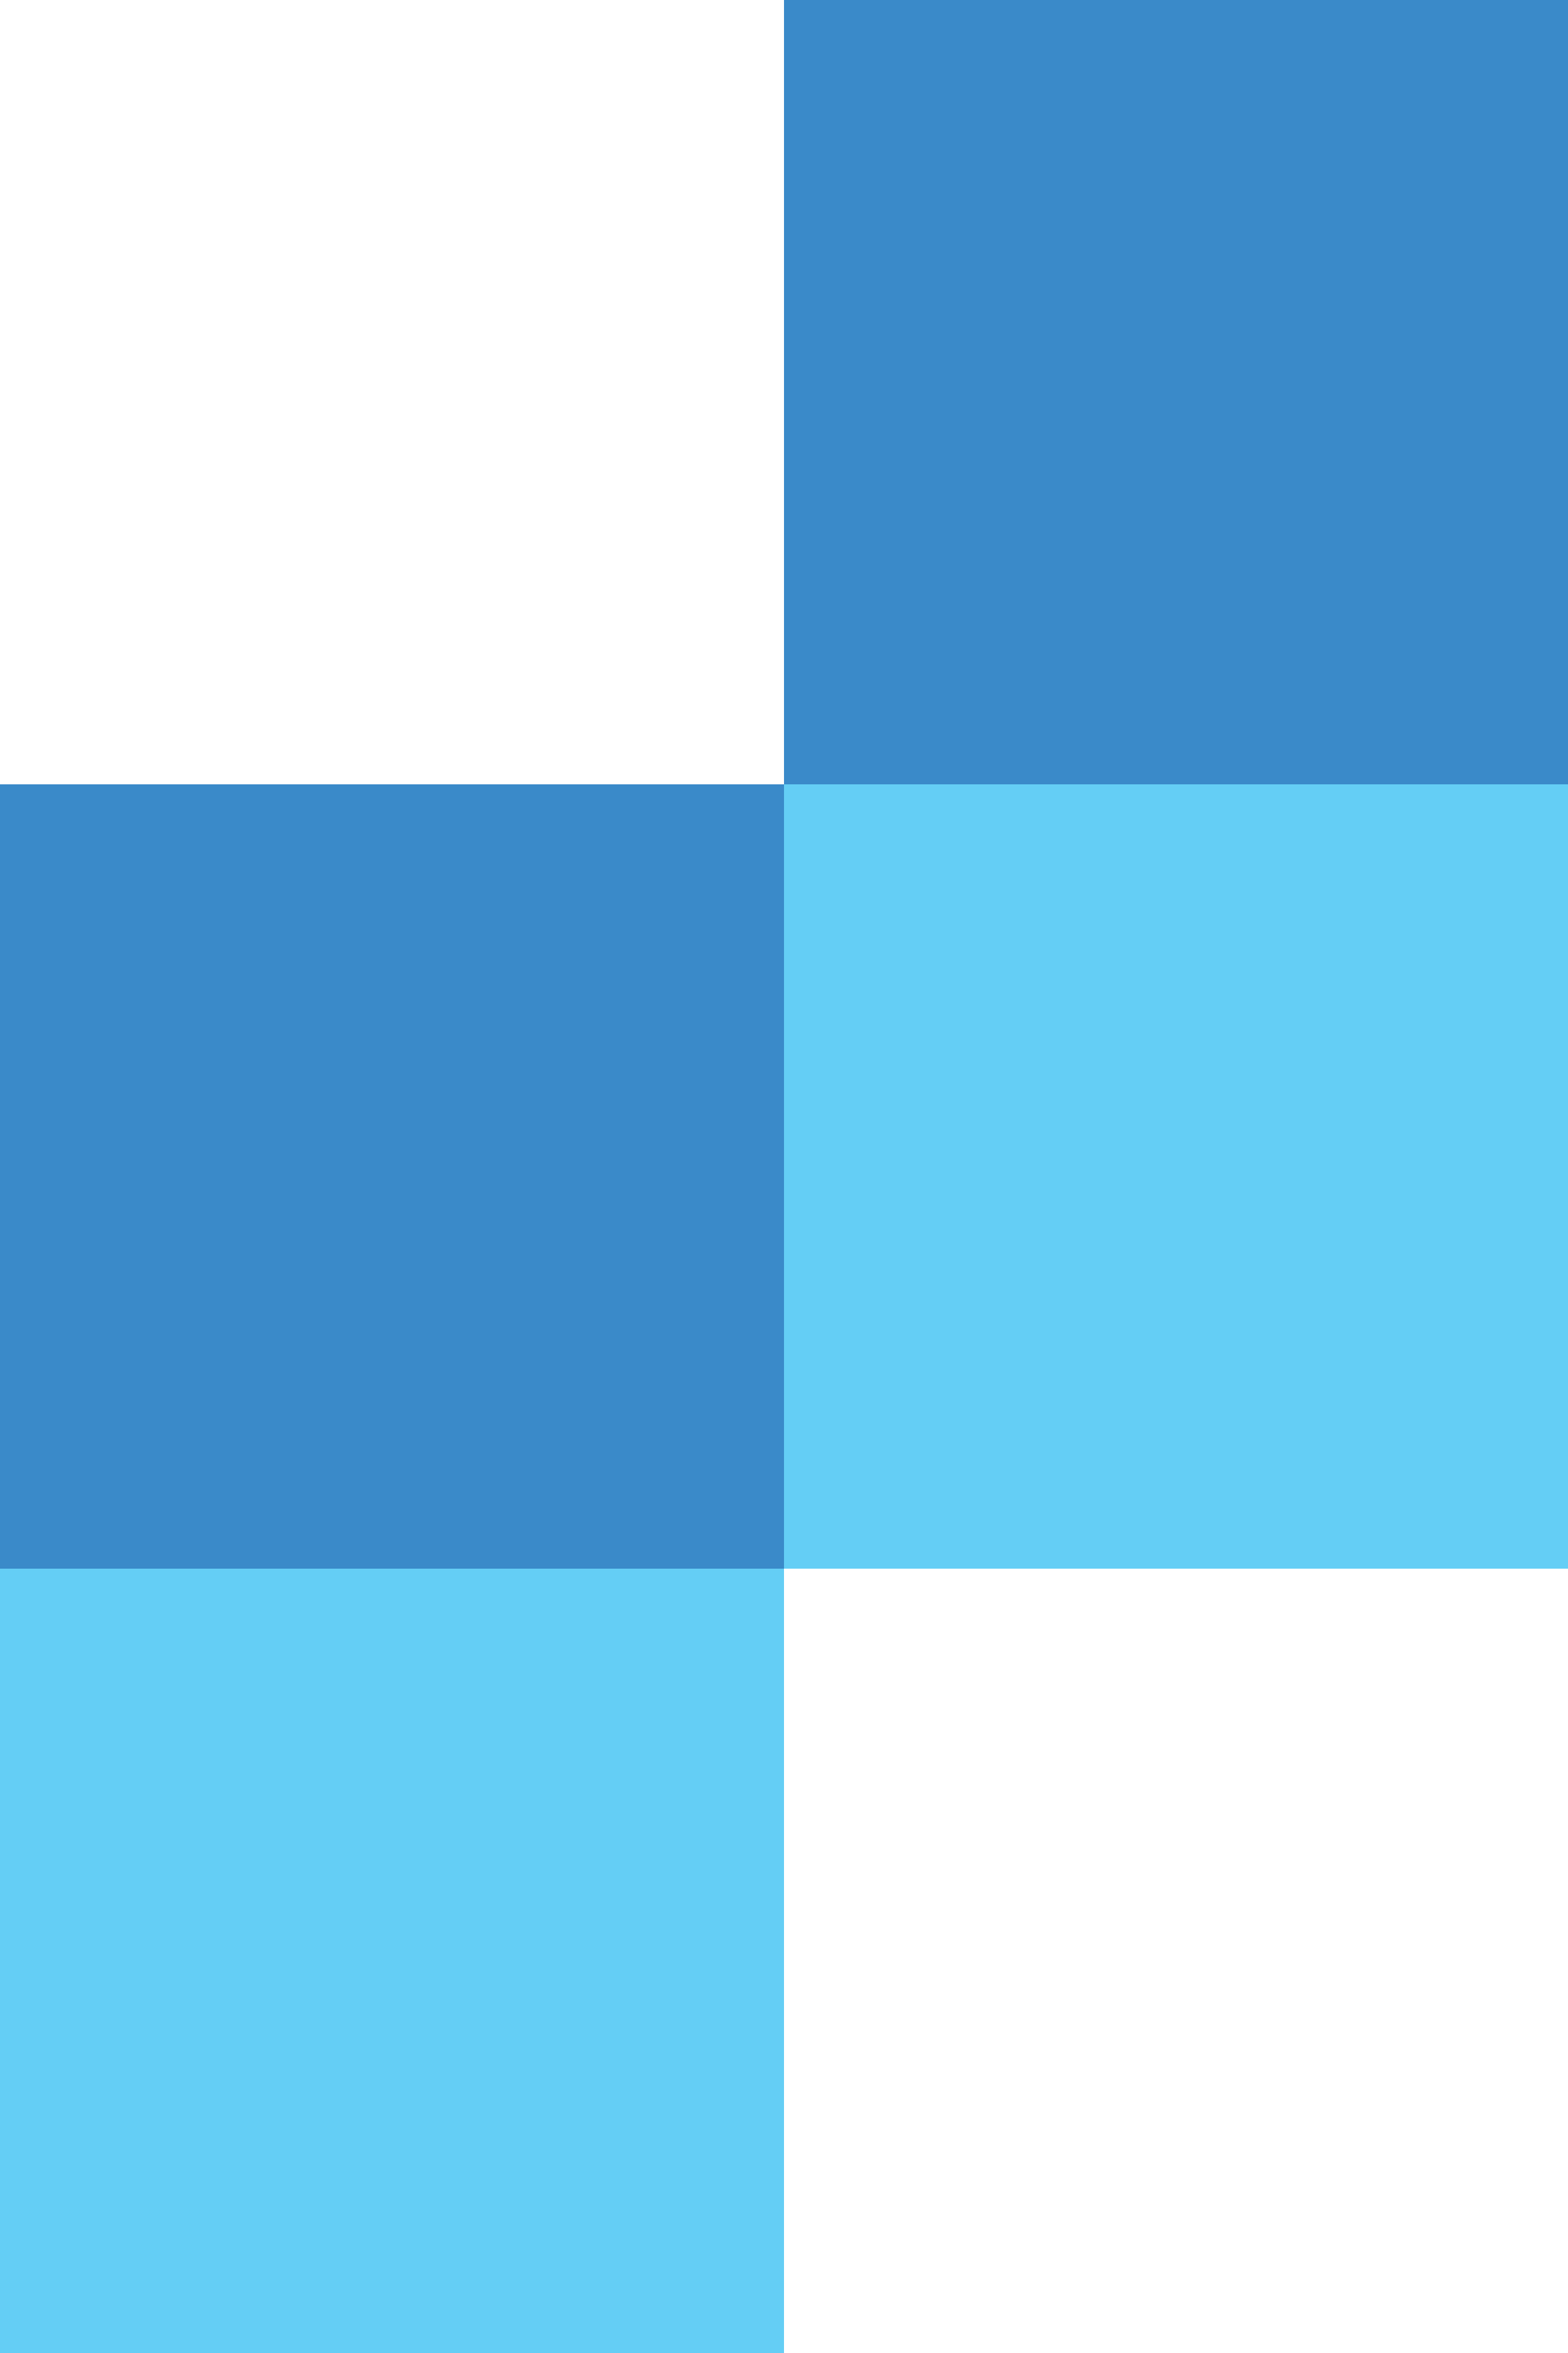
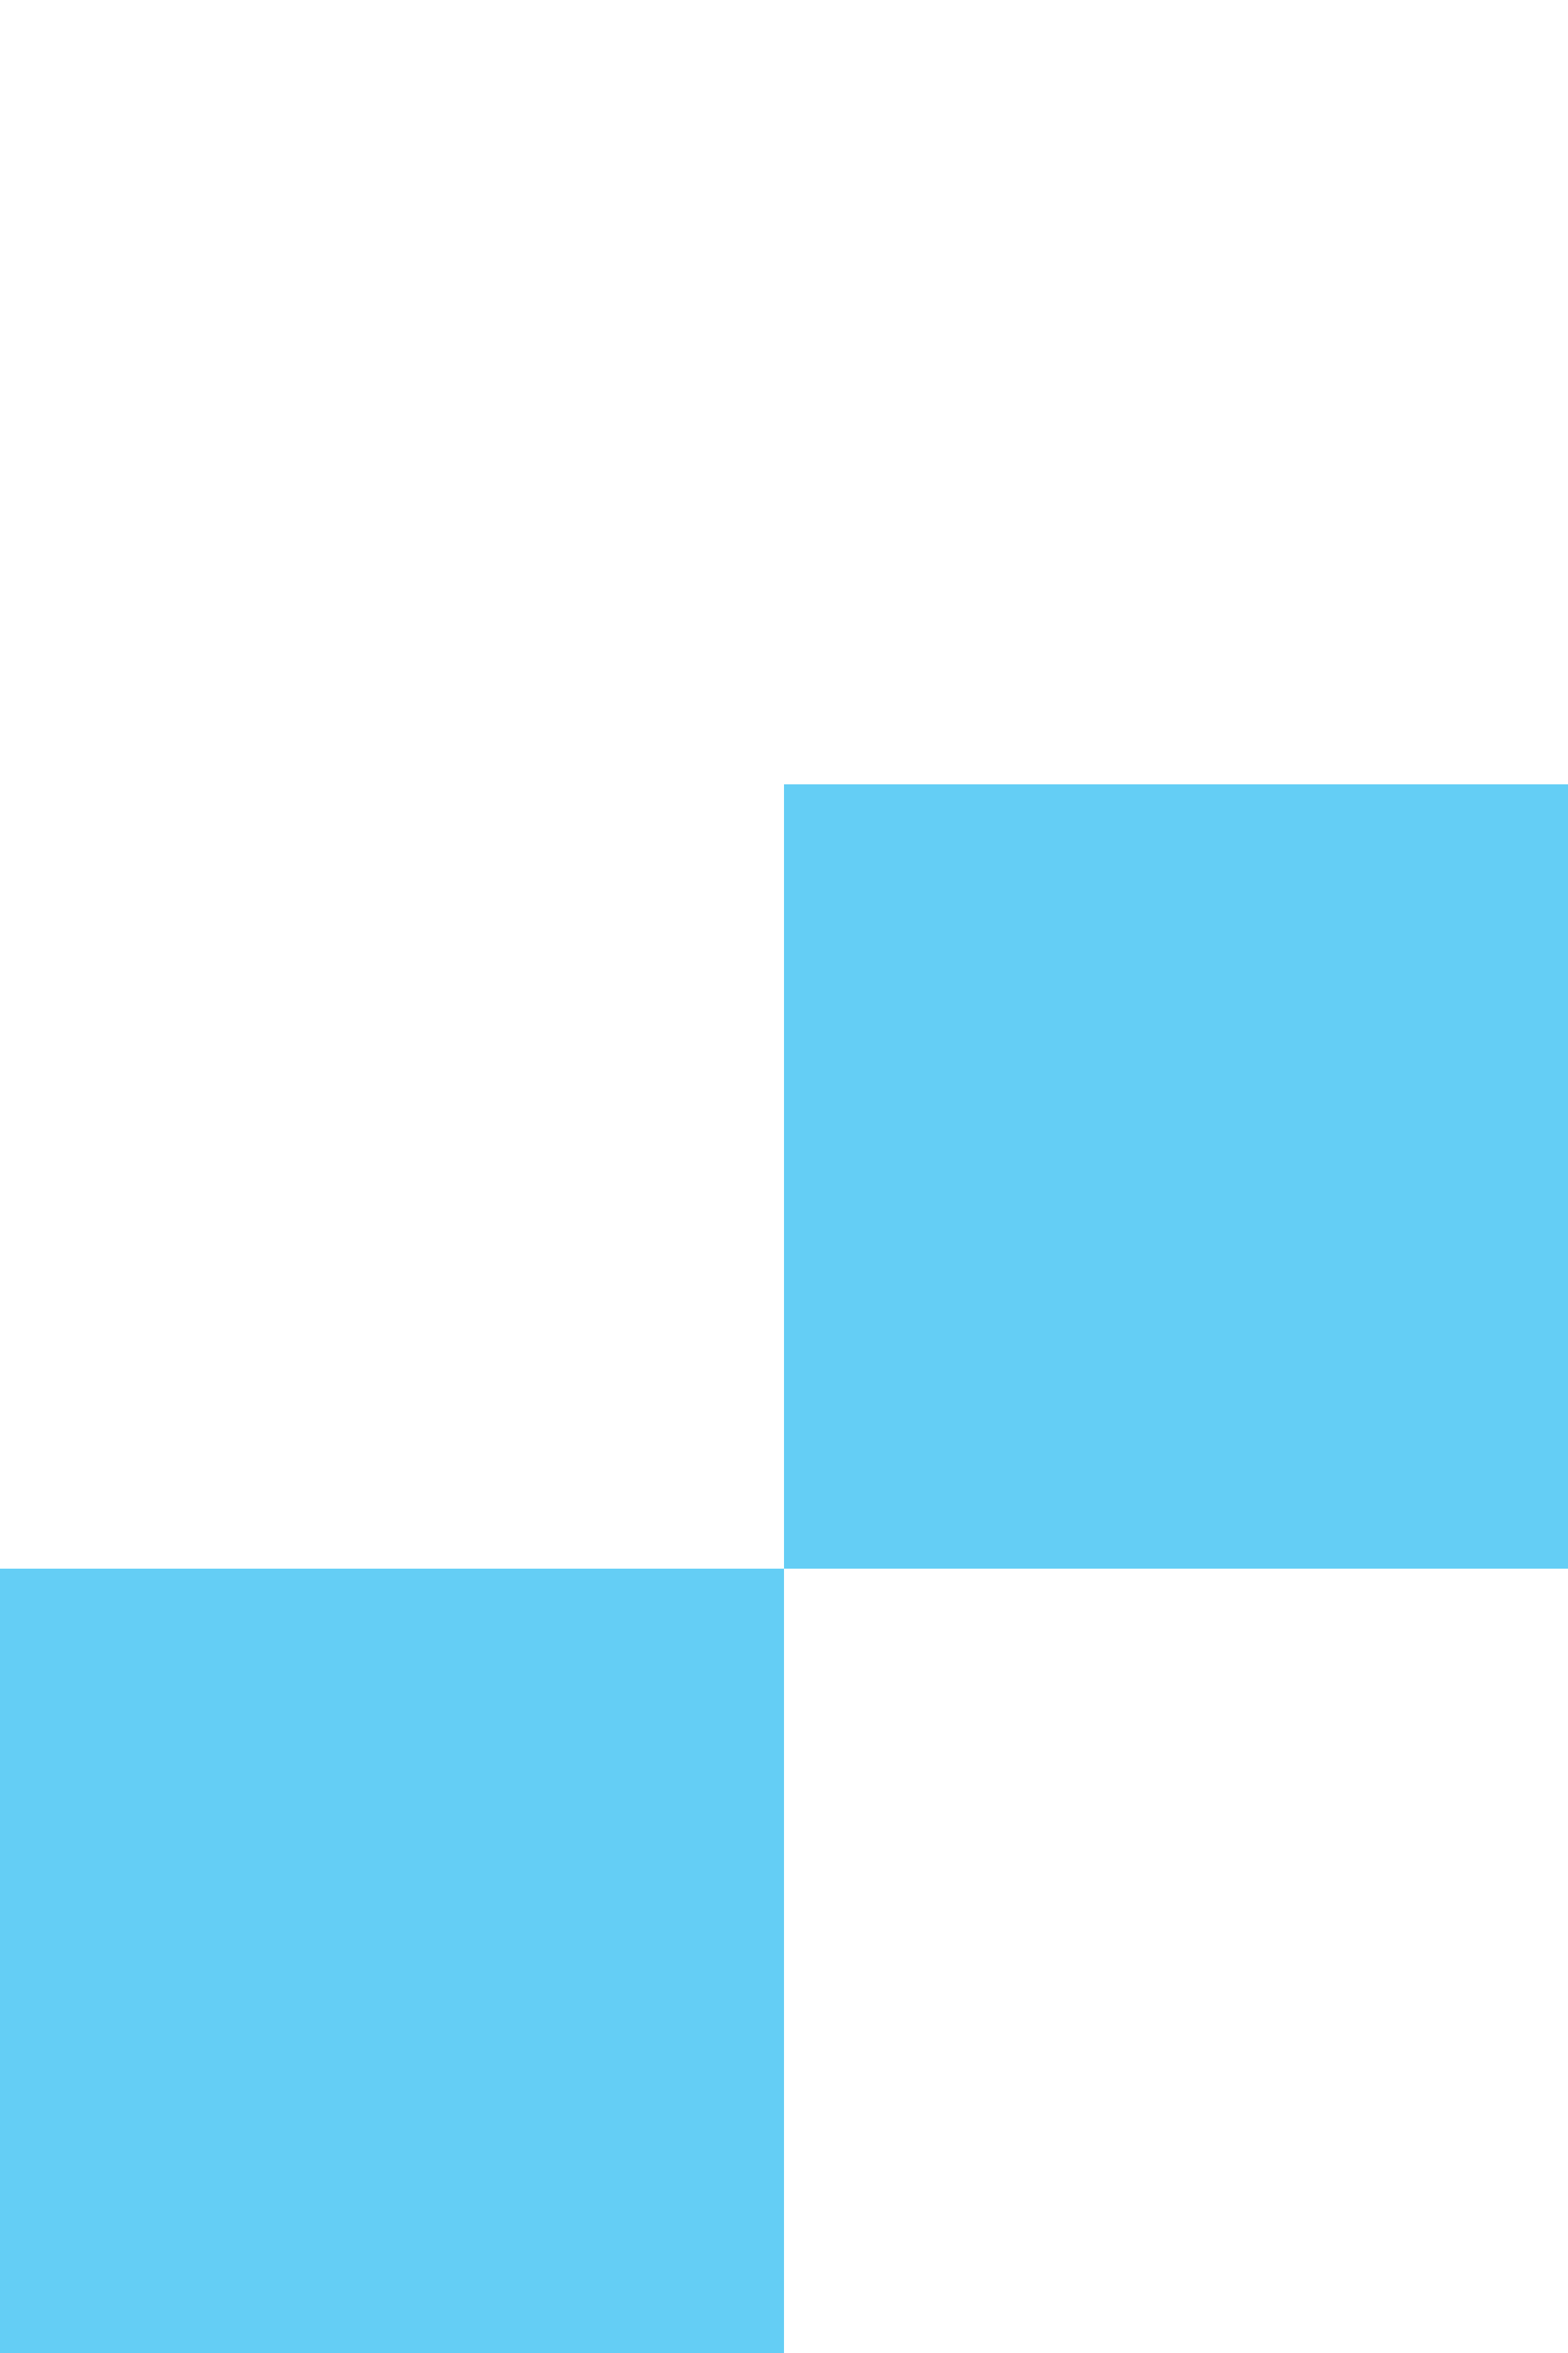
<svg xmlns="http://www.w3.org/2000/svg" height="3.0px" width="2.0px">
  <g transform="matrix(1.0, 0.0, 0.0, 1.0, 1.0, 1.5)">
    <path d="M0.0 -0.5 L1.0 -0.5 1.0 0.5 0.0 0.5 0.0 1.5 -1.0 1.5 -1.0 0.5 0.0 0.5 0.0 -0.5" fill="#64cef5" fill-rule="evenodd" stroke="none" />
-     <path d="M0.0 -0.5 L0.0 -1.5 1.0 -1.5 1.0 -0.5 0.0 -0.5 0.0 0.5 -1.0 0.5 -1.0 -0.5 0.0 -0.5" fill="#3a8ac9" fill-rule="evenodd" stroke="none" />
  </g>
</svg>